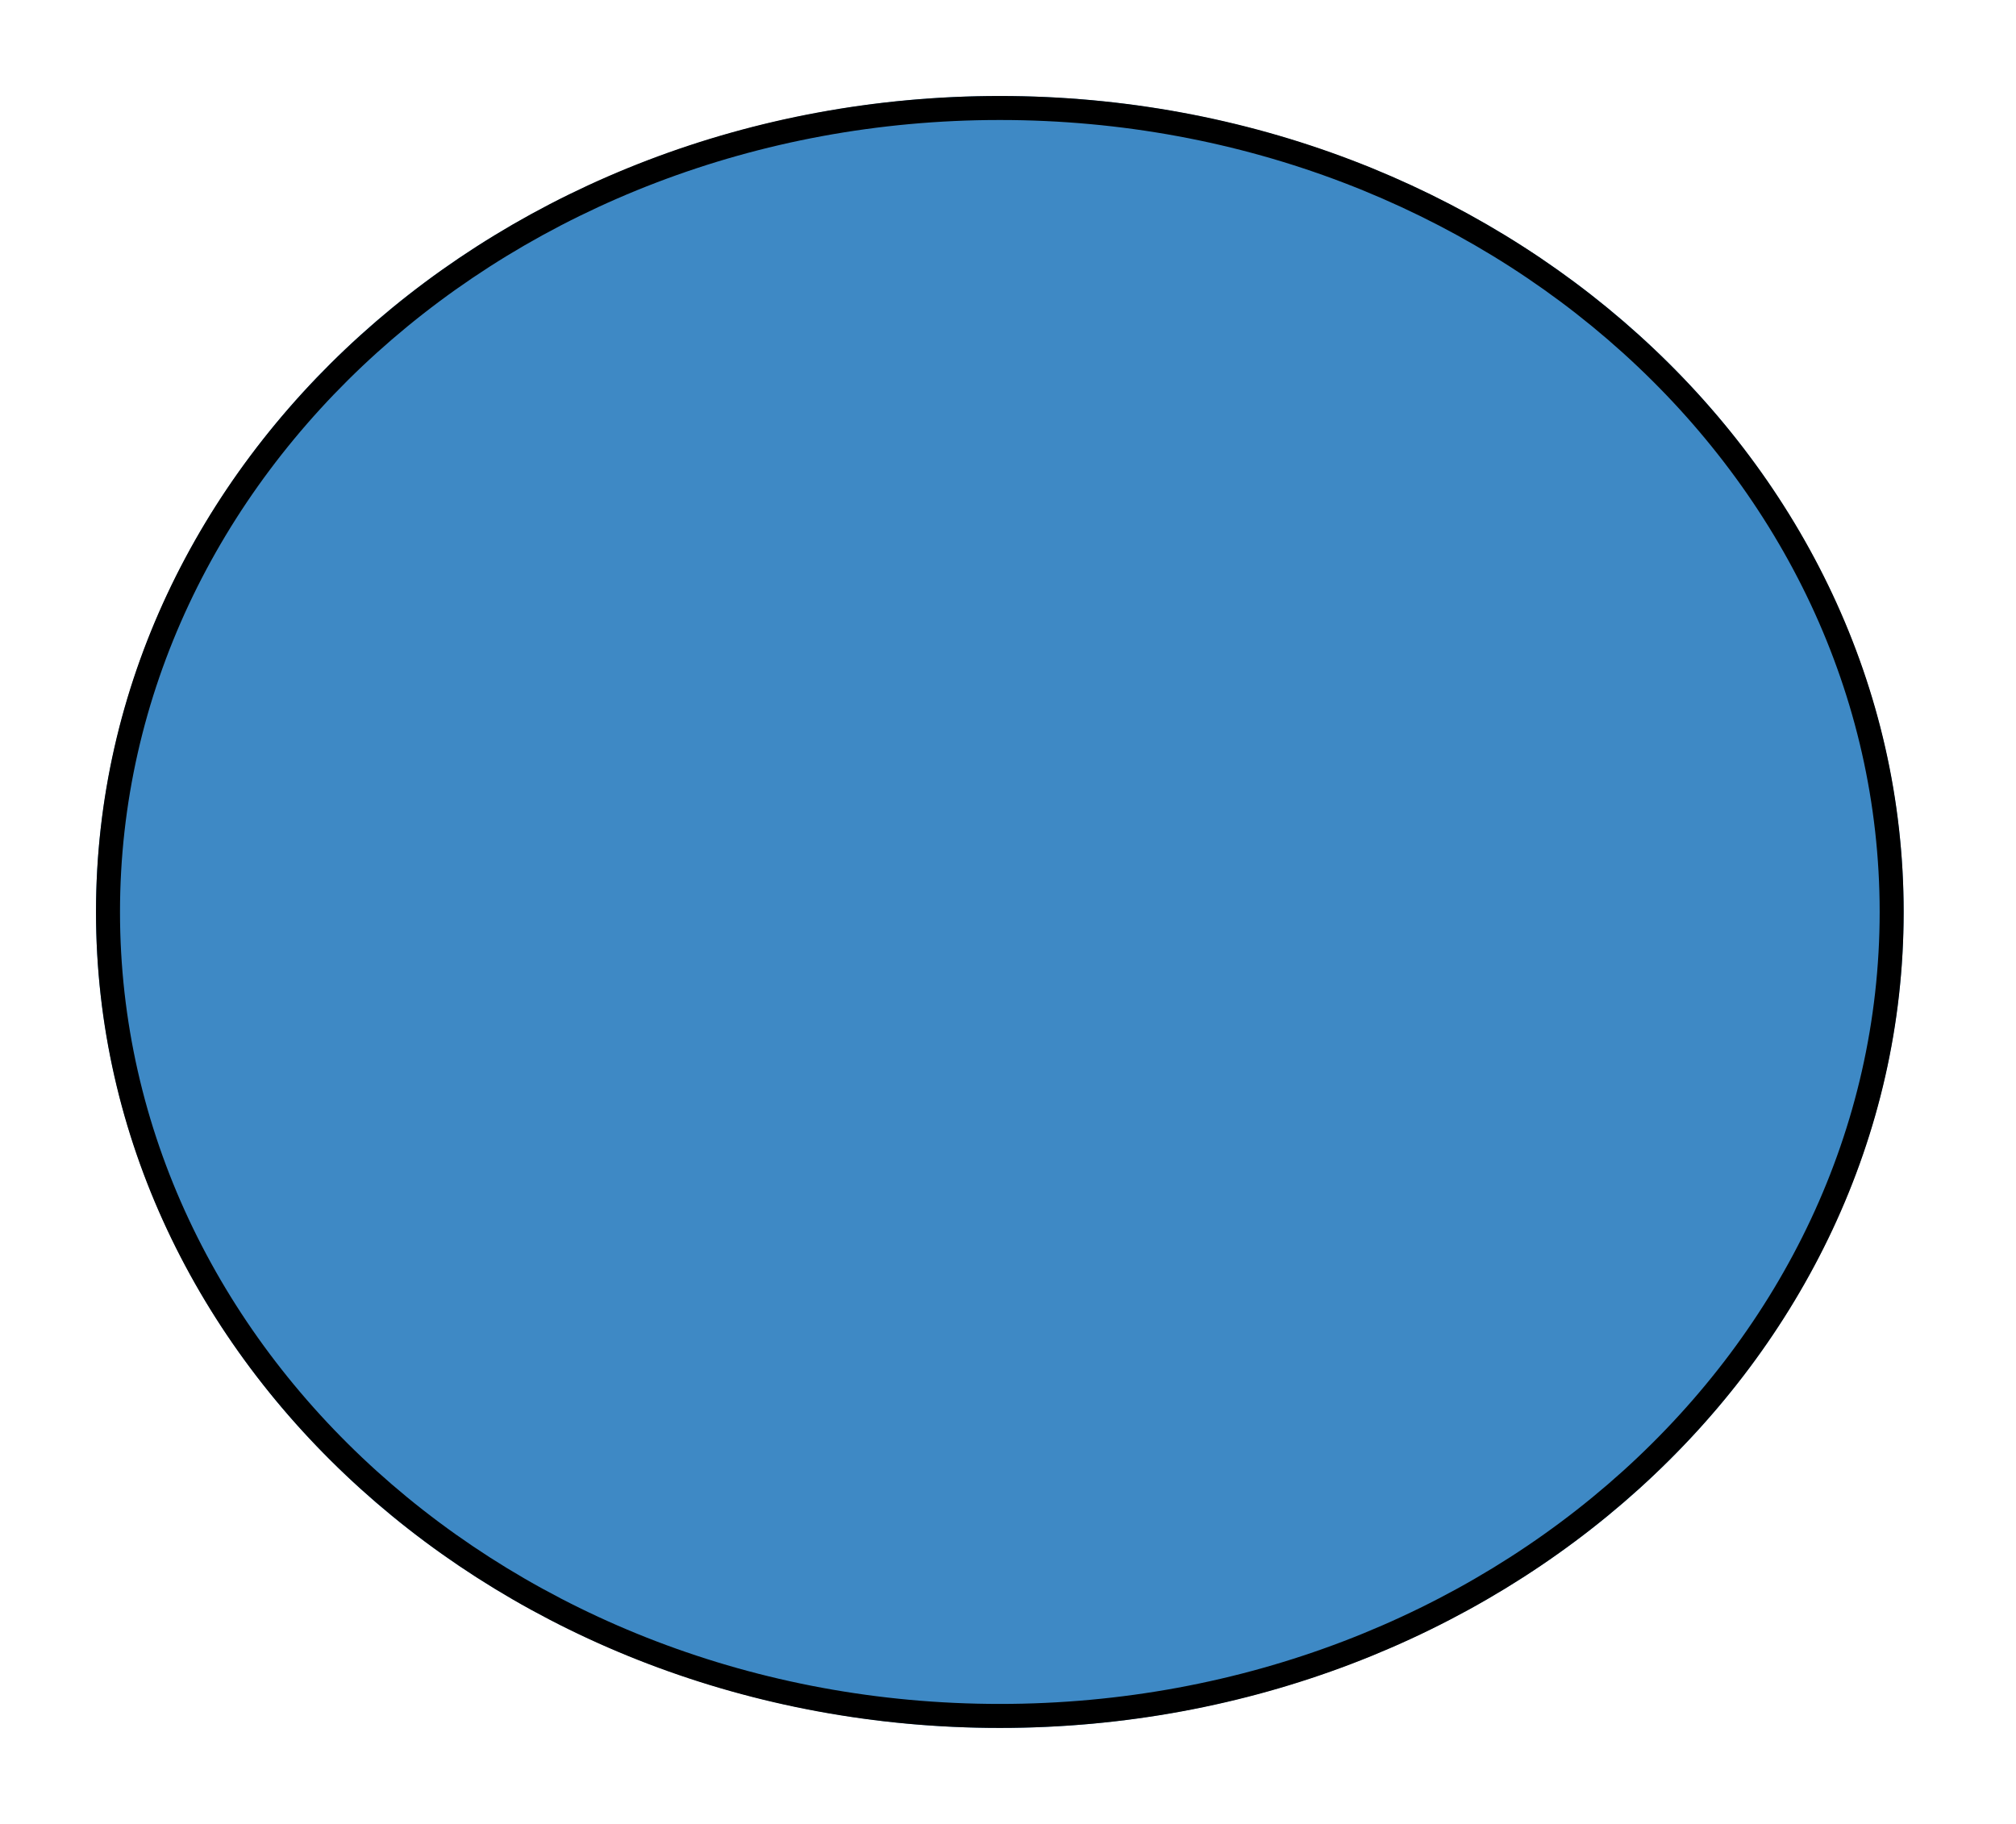
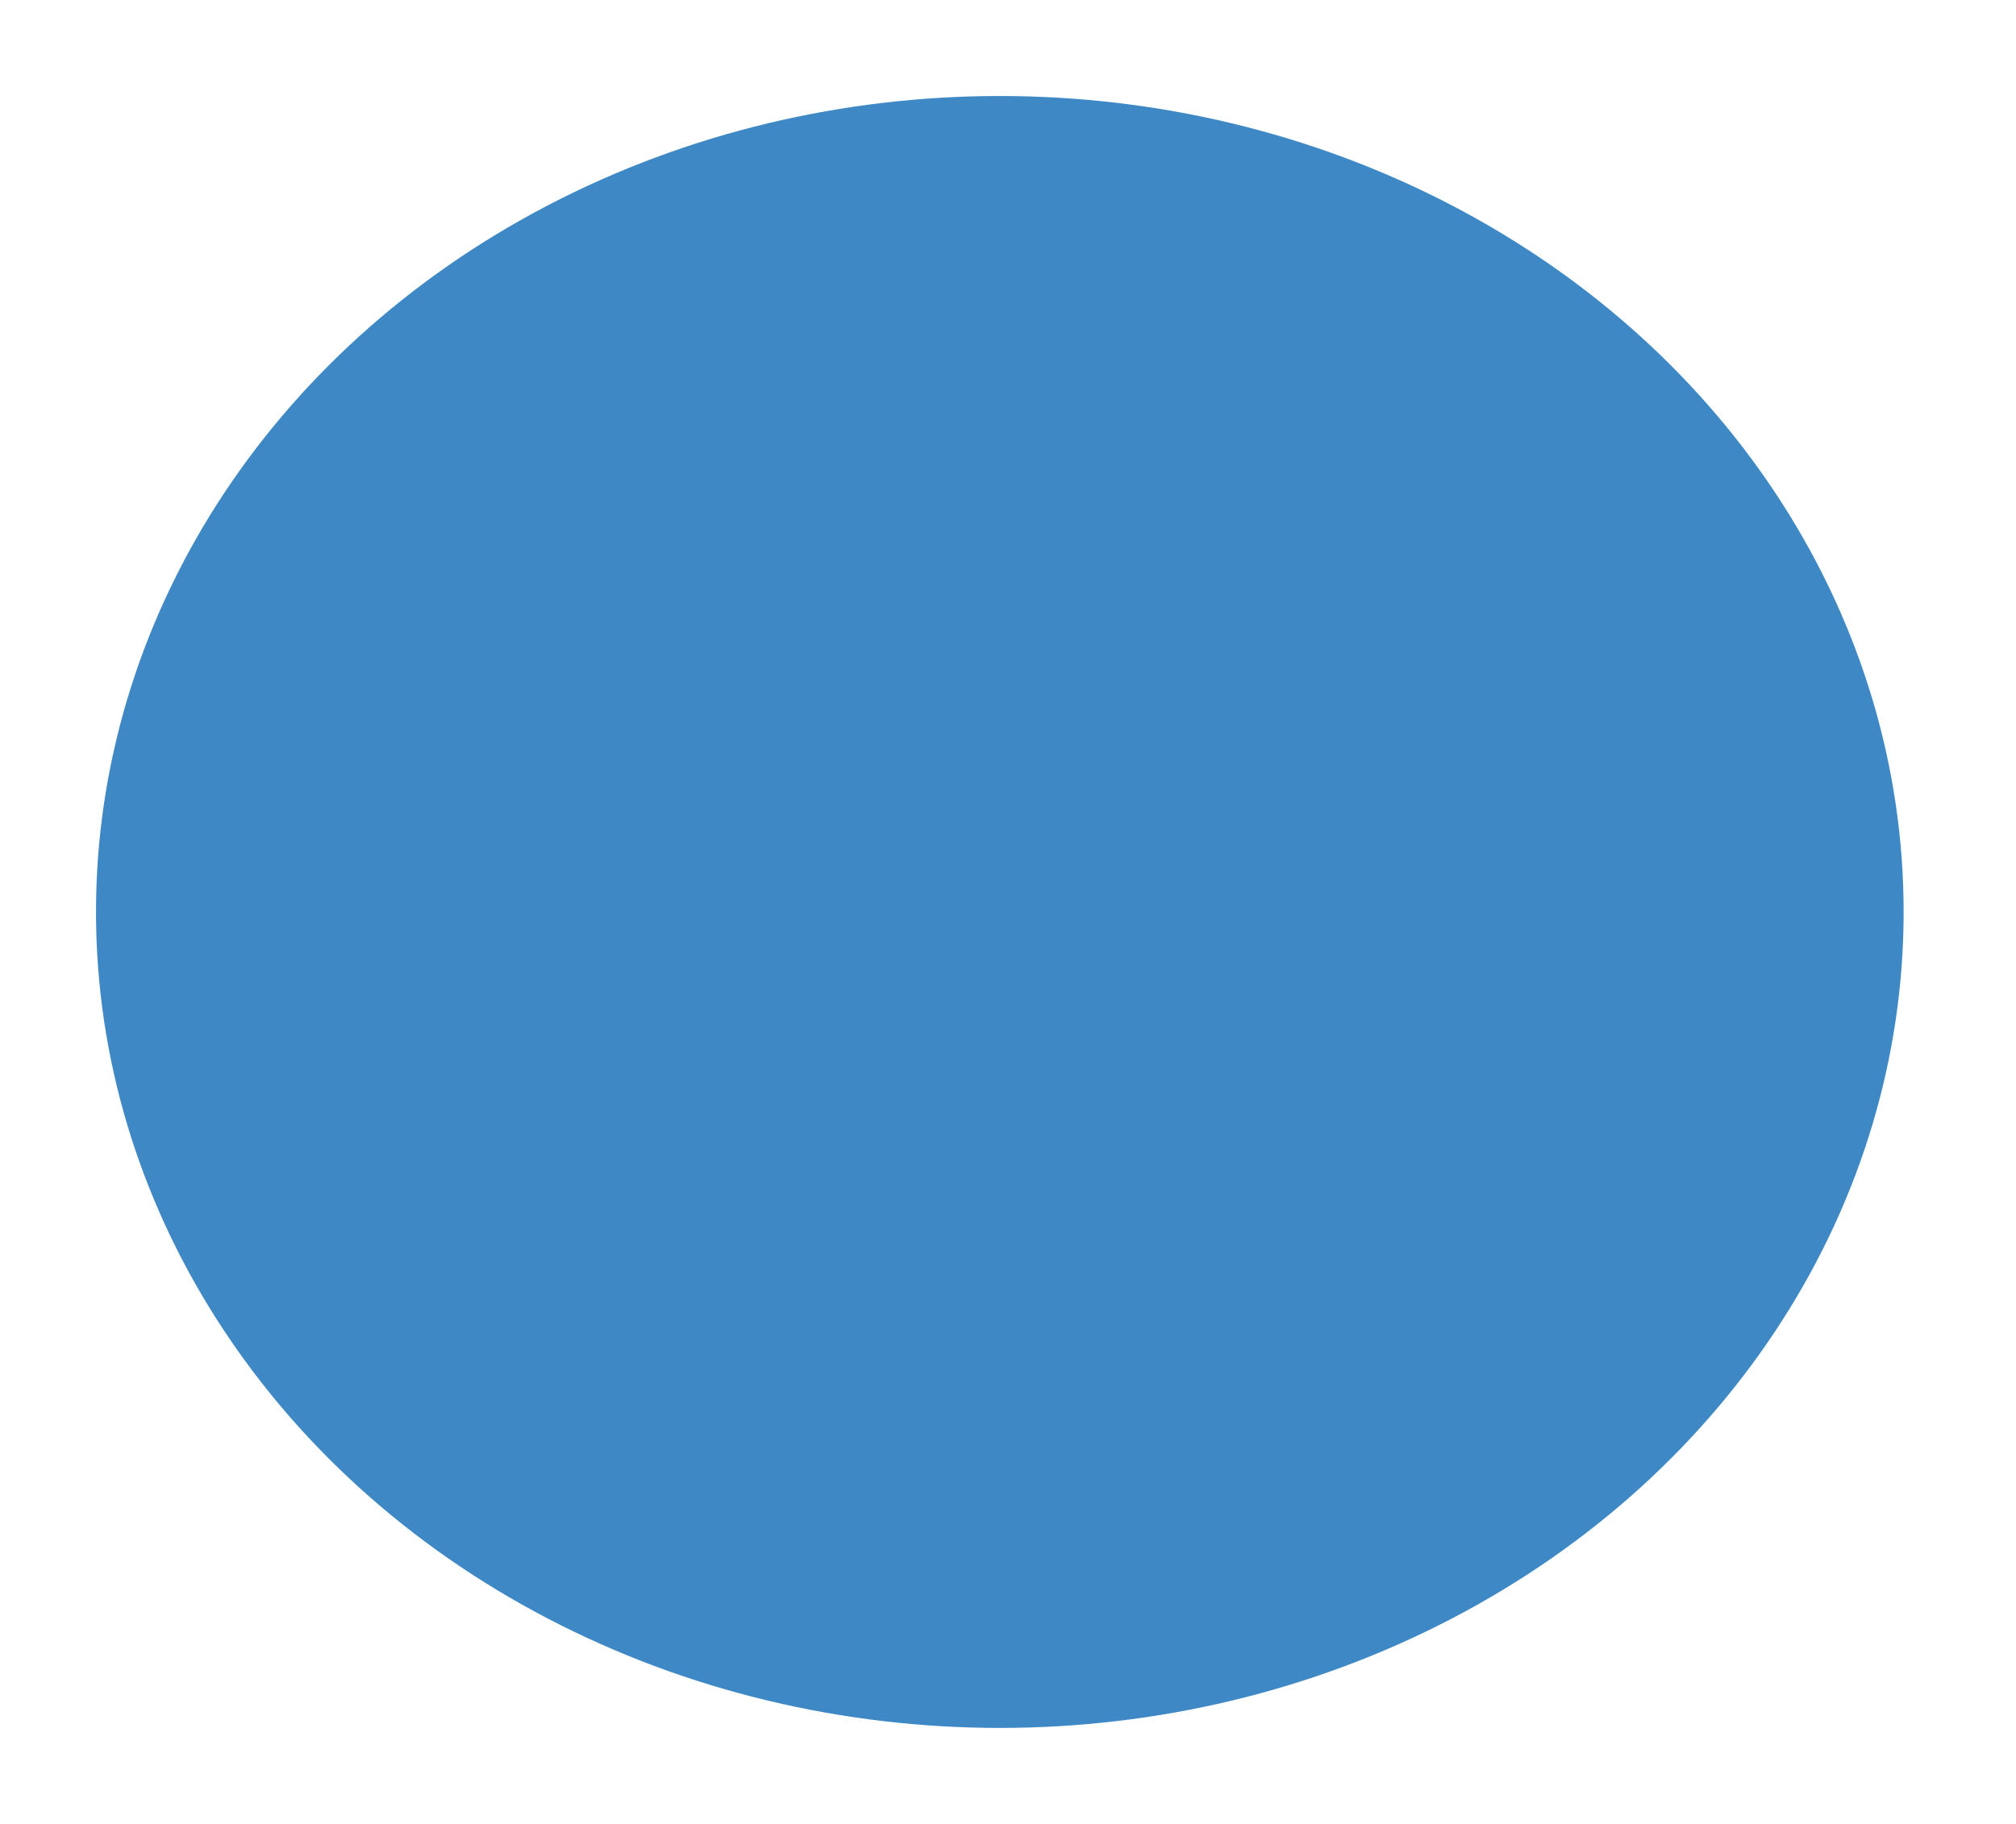
<svg xmlns="http://www.w3.org/2000/svg" fill="none" height="100%" overflow="visible" preserveAspectRatio="none" style="display: block;" viewBox="0 0 84 76" width="100%">
  <g filter="url(#filter0_d_0_5407)" id="Ellipse 34">
    <ellipse cx="41.659" cy="34" fill="#3E89C5" rx="37.659" ry="34" />
-     <path d="M41.659 0.5C62.231 0.5 78.819 15.545 78.819 34C78.819 52.455 62.231 67.5 41.659 67.5C21.087 67.5 4.5 52.455 4.5 34C4.5 15.545 21.087 0.5 41.659 0.5Z" stroke="black" />
  </g>
  <defs>
    <filter color-interpolation-filters="sRGB" filterUnits="userSpaceOnUse" height="76" id="filter0_d_0_5407" width="83.319" x="0" y="0">
      <feFlood flood-opacity="0" result="BackgroundImageFix" />
      <feColorMatrix in="SourceAlpha" result="hardAlpha" type="matrix" values="0 0 0 0 0 0 0 0 0 0 0 0 0 0 0 0 0 0 127 0" />
      <feOffset dy="4" />
      <feGaussianBlur stdDeviation="2" />
      <feComposite in2="hardAlpha" operator="out" />
      <feColorMatrix type="matrix" values="0 0 0 0 0 0 0 0 0 0 0 0 0 0 0 0 0 0 0.25 0" />
      <feBlend in2="BackgroundImageFix" mode="normal" result="effect1_dropShadow_0_5407" />
      <feBlend in="SourceGraphic" in2="effect1_dropShadow_0_5407" mode="normal" result="shape" />
    </filter>
  </defs>
</svg>